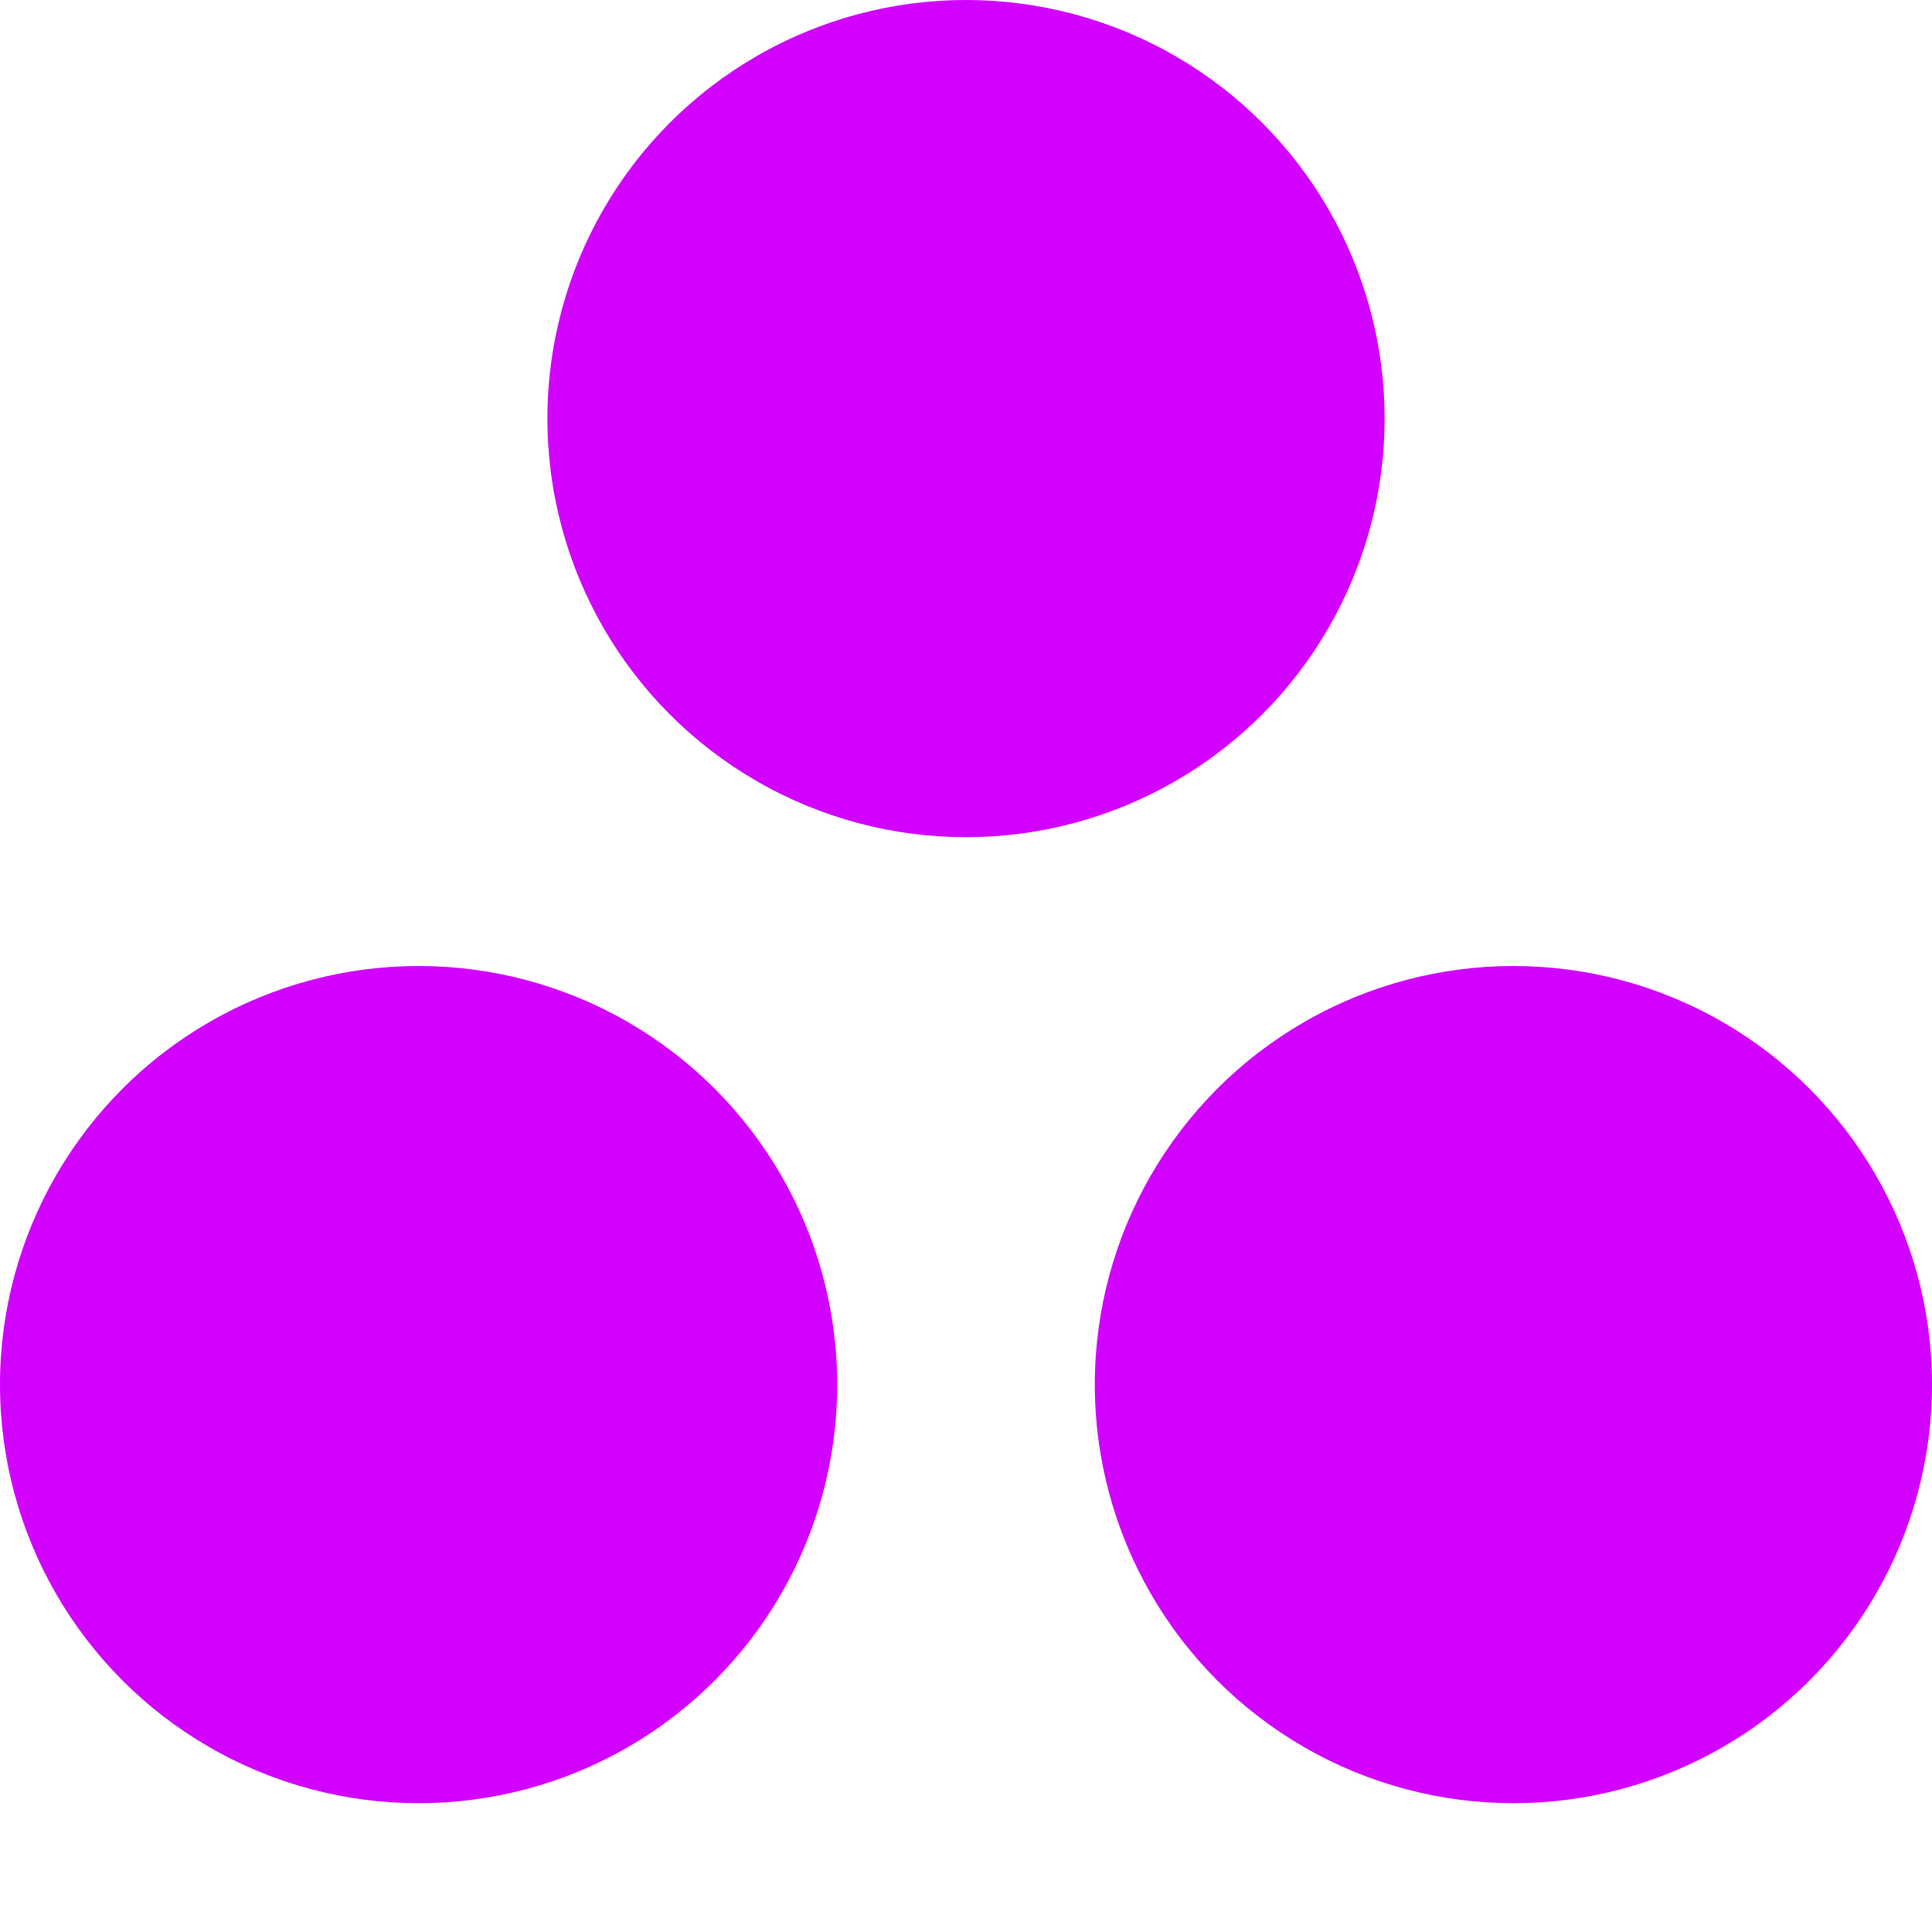
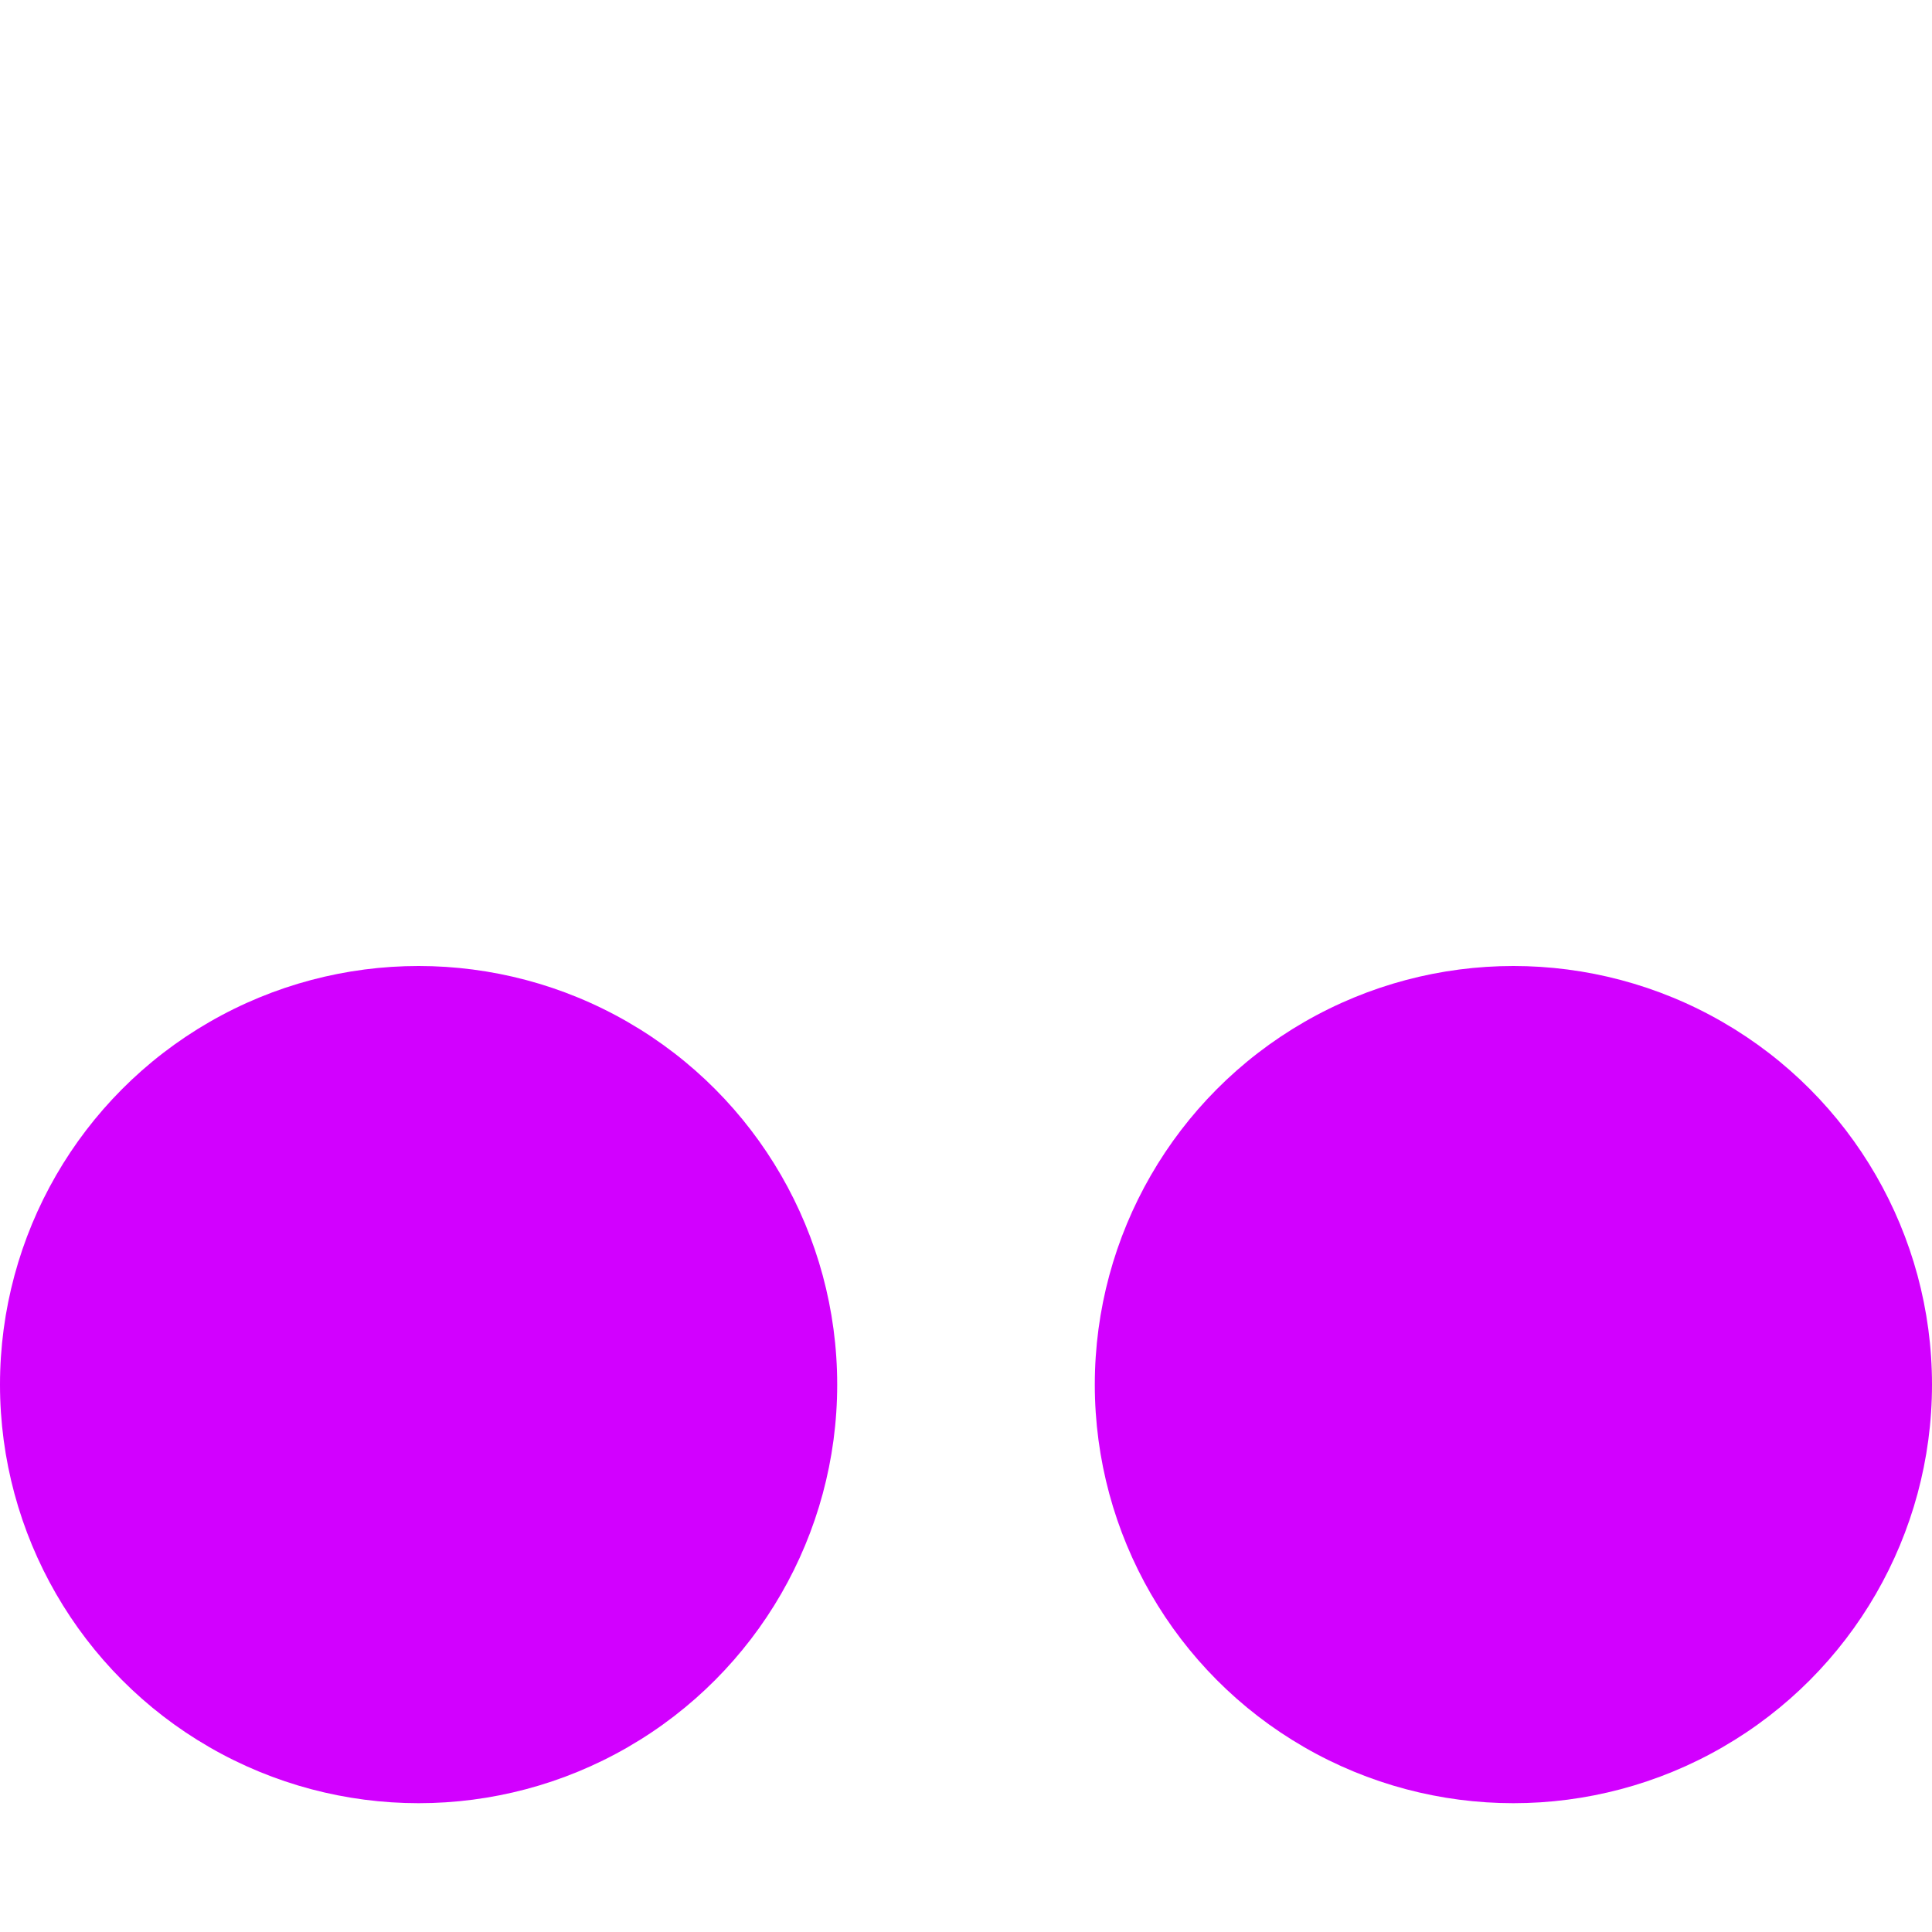
<svg xmlns="http://www.w3.org/2000/svg" width="120" height="120" viewBox="0 0 120 120" fill="none">
-   <circle cx="60" cy="26" r="26" fill="#D200FF" />
  <circle cx="26" cy="86" r="26" fill="#D200FF" />
  <circle cx="94" cy="86" r="26" fill="#D200FF" />
</svg>